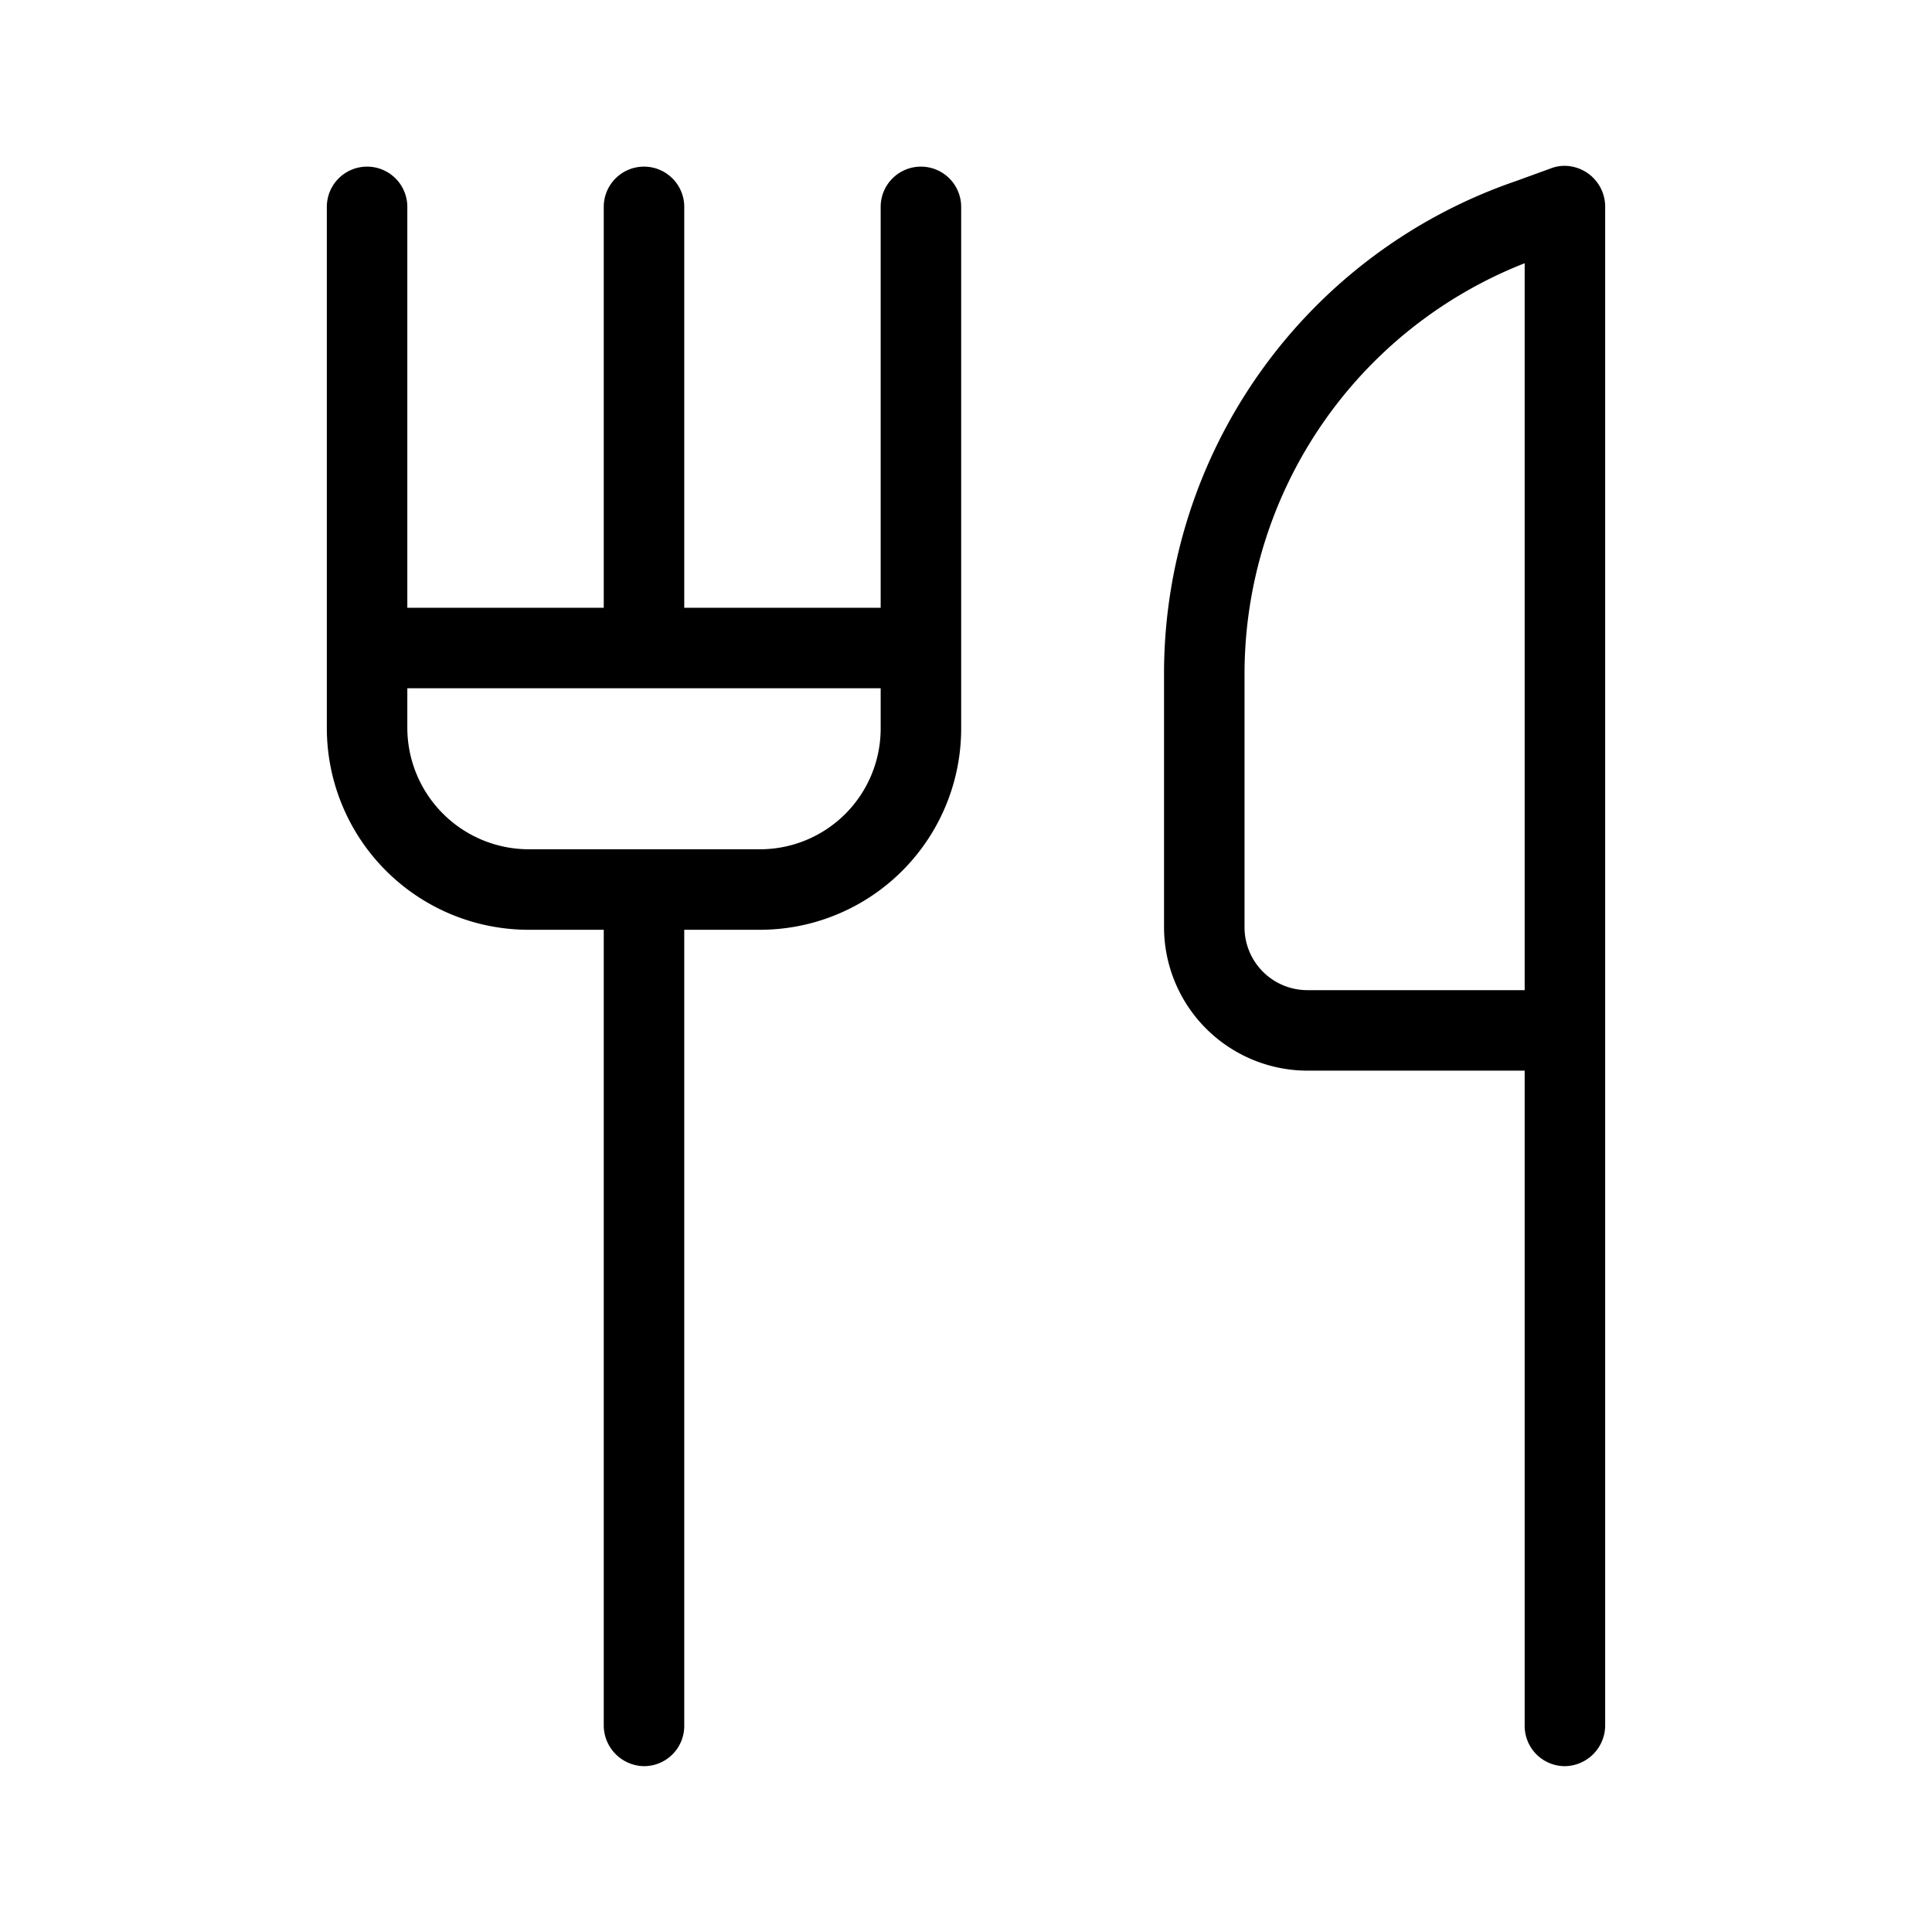
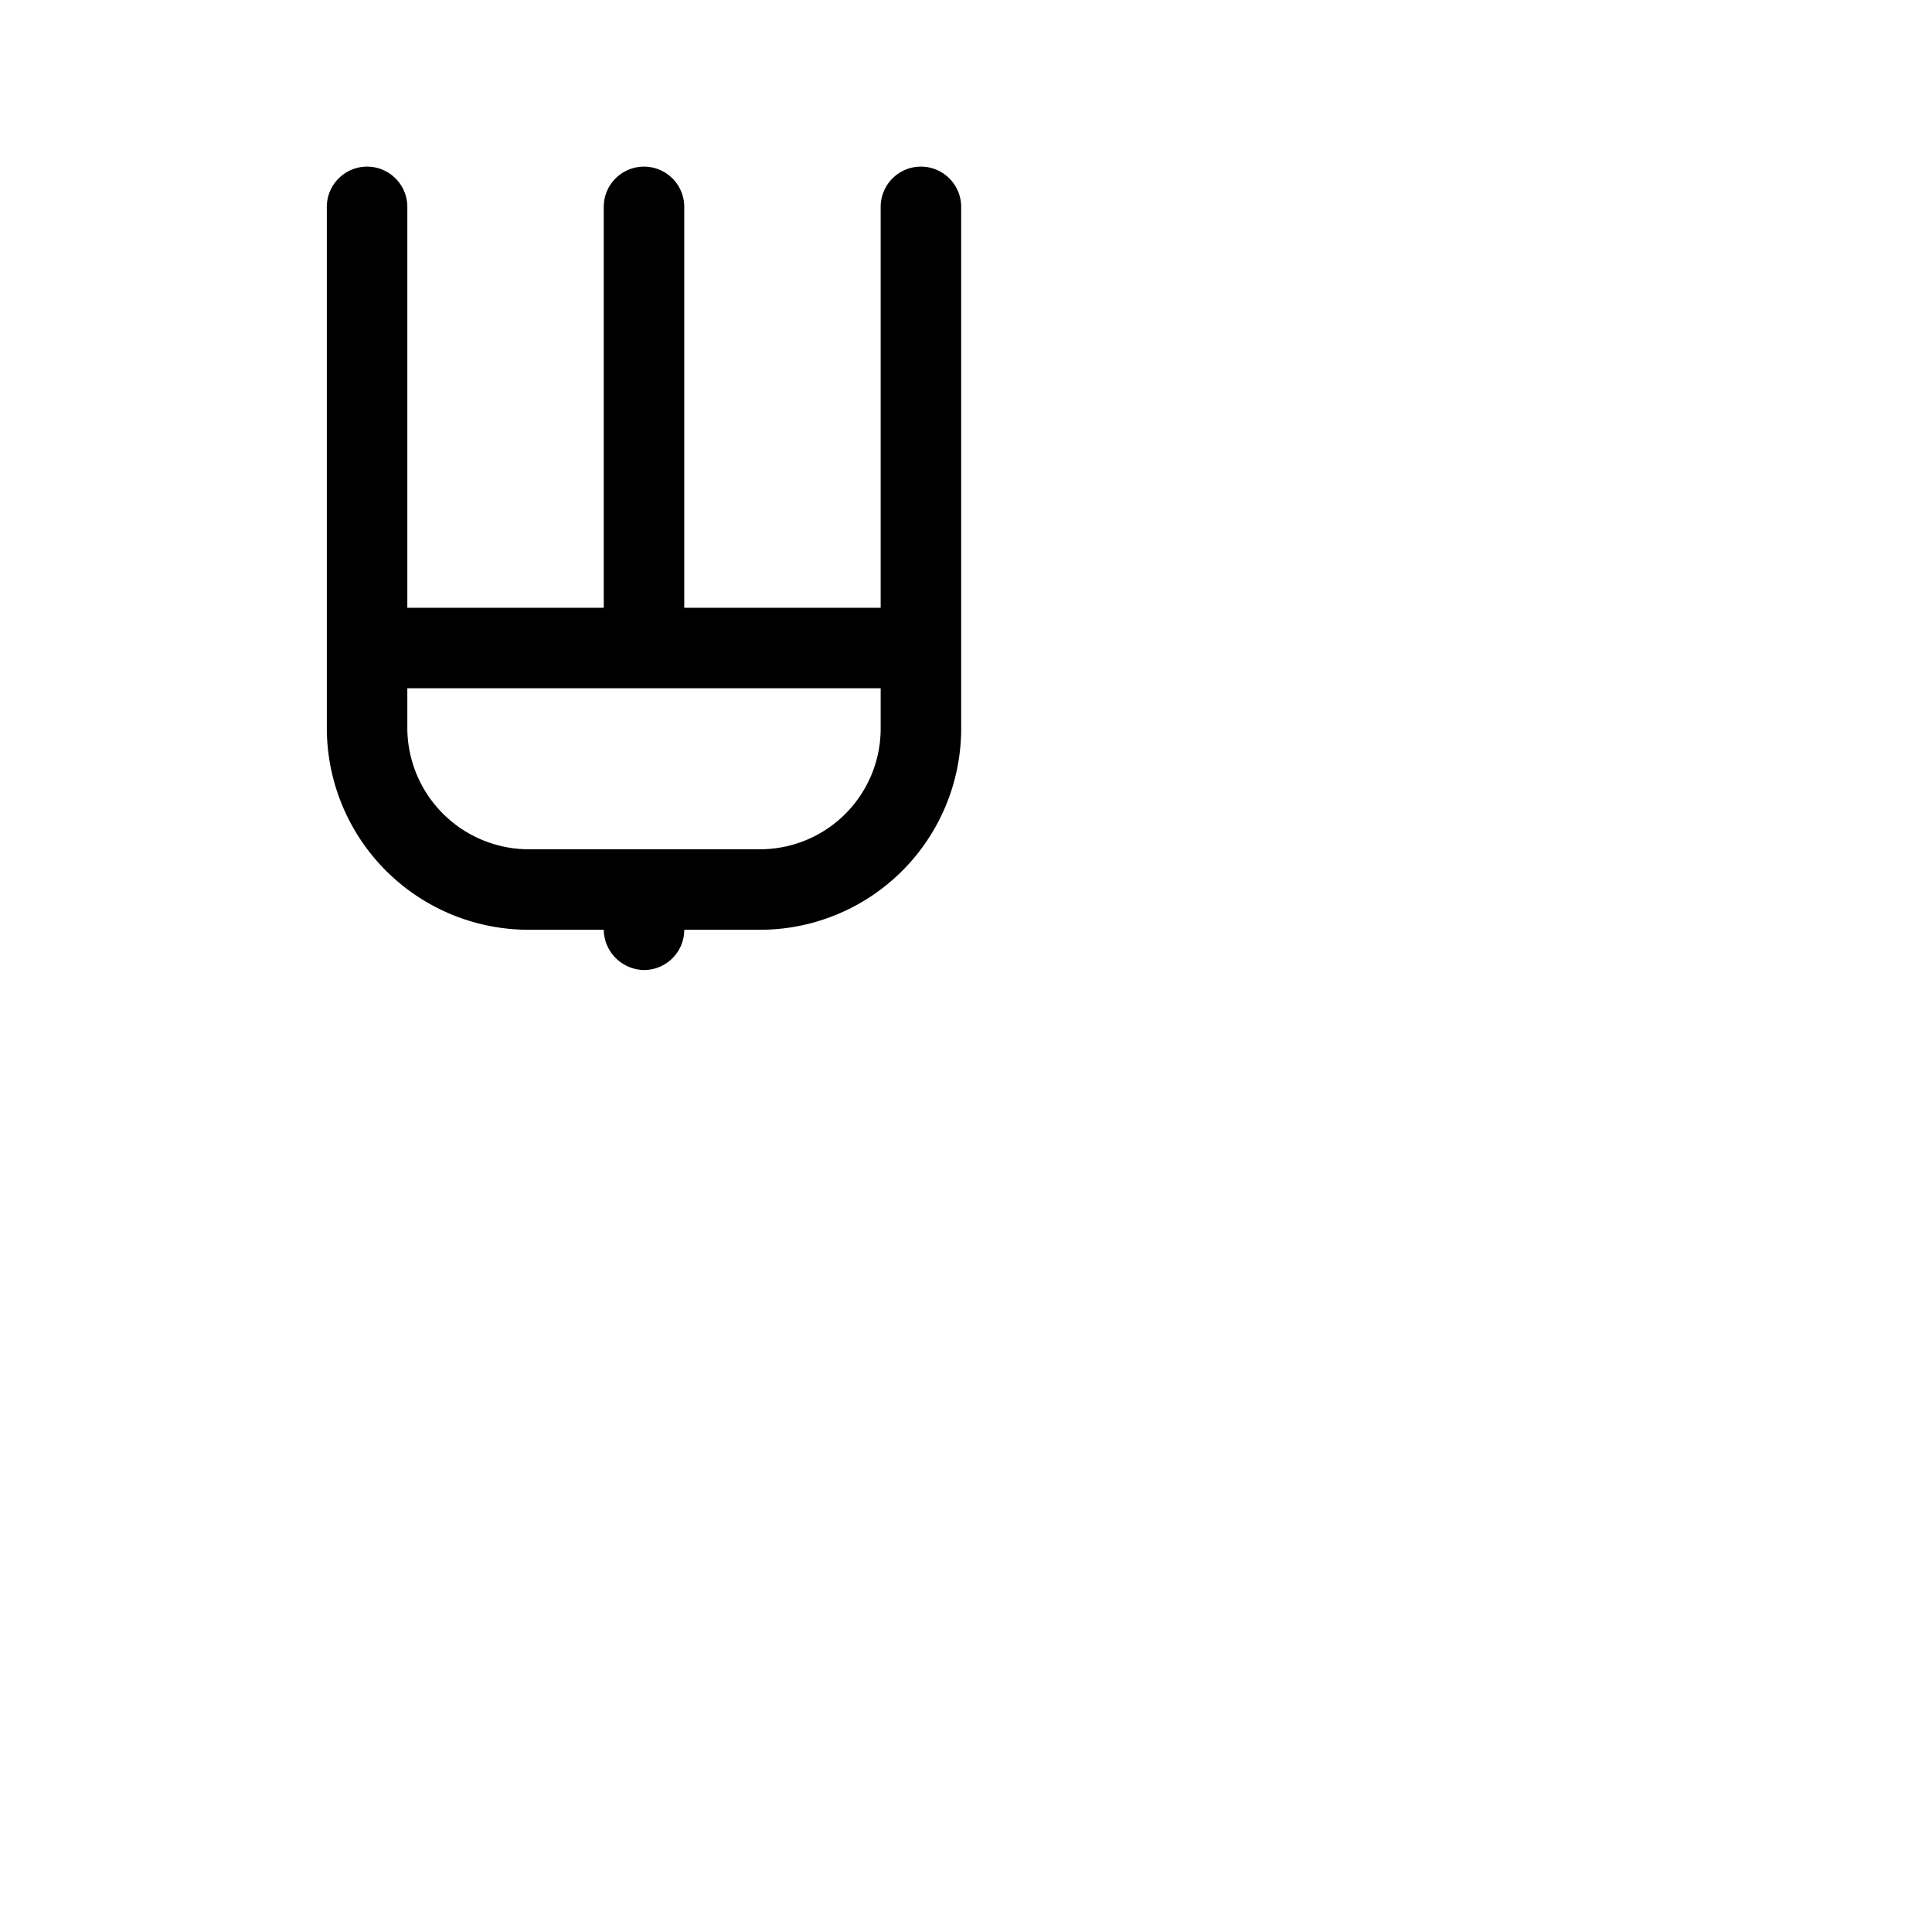
<svg xmlns="http://www.w3.org/2000/svg" fill="#000000" width="800px" height="800px" viewBox="0 0 24 24">
  <g id="Fork_Knife" data-name="Fork &amp; Knife">
    <g>
-       <path d="M18.83,2.25a6.469,6.469,0,0,0-4.37,6.12v3.15a1.784,1.784,0,0,0,1.78,1.78h2.7v8.14a.5.5,0,0,0,.5.5.508.508,0,0,0,.5-.5V2.56a.508.508,0,0,0-.5-.5.467.467,0,0,0-.17.03ZM16.24,12.3a.781.781,0,0,1-.78-.78V8.37a5.482,5.482,0,0,1,3.48-5.1V12.3Z" />
-       <path d="M11.44,2.07a.5.5,0,0,0-.5.5V7.55H8.5V2.57a.5.5,0,0,0-.5-.5.5.5,0,0,0-.5.5V7.55H5.06V2.57a.5.5,0,0,0-.5-.5.5.5,0,0,0-.5.5V9.05a2.507,2.507,0,0,0,2.5,2.5H7.5v9.89a.508.508,0,0,0,.5.5.5.5,0,0,0,.5-.5V11.55h.94a2.5,2.5,0,0,0,2.5-2.5V2.57A.5.5,0,0,0,11.44,2.07Zm-.5,6.98a1.5,1.5,0,0,1-1.5,1.5H6.56a1.511,1.511,0,0,1-1.5-1.5v-.5h5.88Z" />
+       <path d="M11.44,2.07a.5.5,0,0,0-.5.5V7.55H8.5V2.57a.5.5,0,0,0-.5-.5.5.5,0,0,0-.5.5V7.55H5.06V2.57a.5.5,0,0,0-.5-.5.5.5,0,0,0-.5.5V9.05a2.507,2.507,0,0,0,2.5,2.5H7.5a.508.508,0,0,0,.5.5.5.5,0,0,0,.5-.5V11.55h.94a2.5,2.5,0,0,0,2.5-2.5V2.57A.5.5,0,0,0,11.44,2.07Zm-.5,6.98a1.5,1.5,0,0,1-1.5,1.5H6.56a1.511,1.511,0,0,1-1.5-1.5v-.5h5.88Z" />
    </g>
  </g>
</svg>